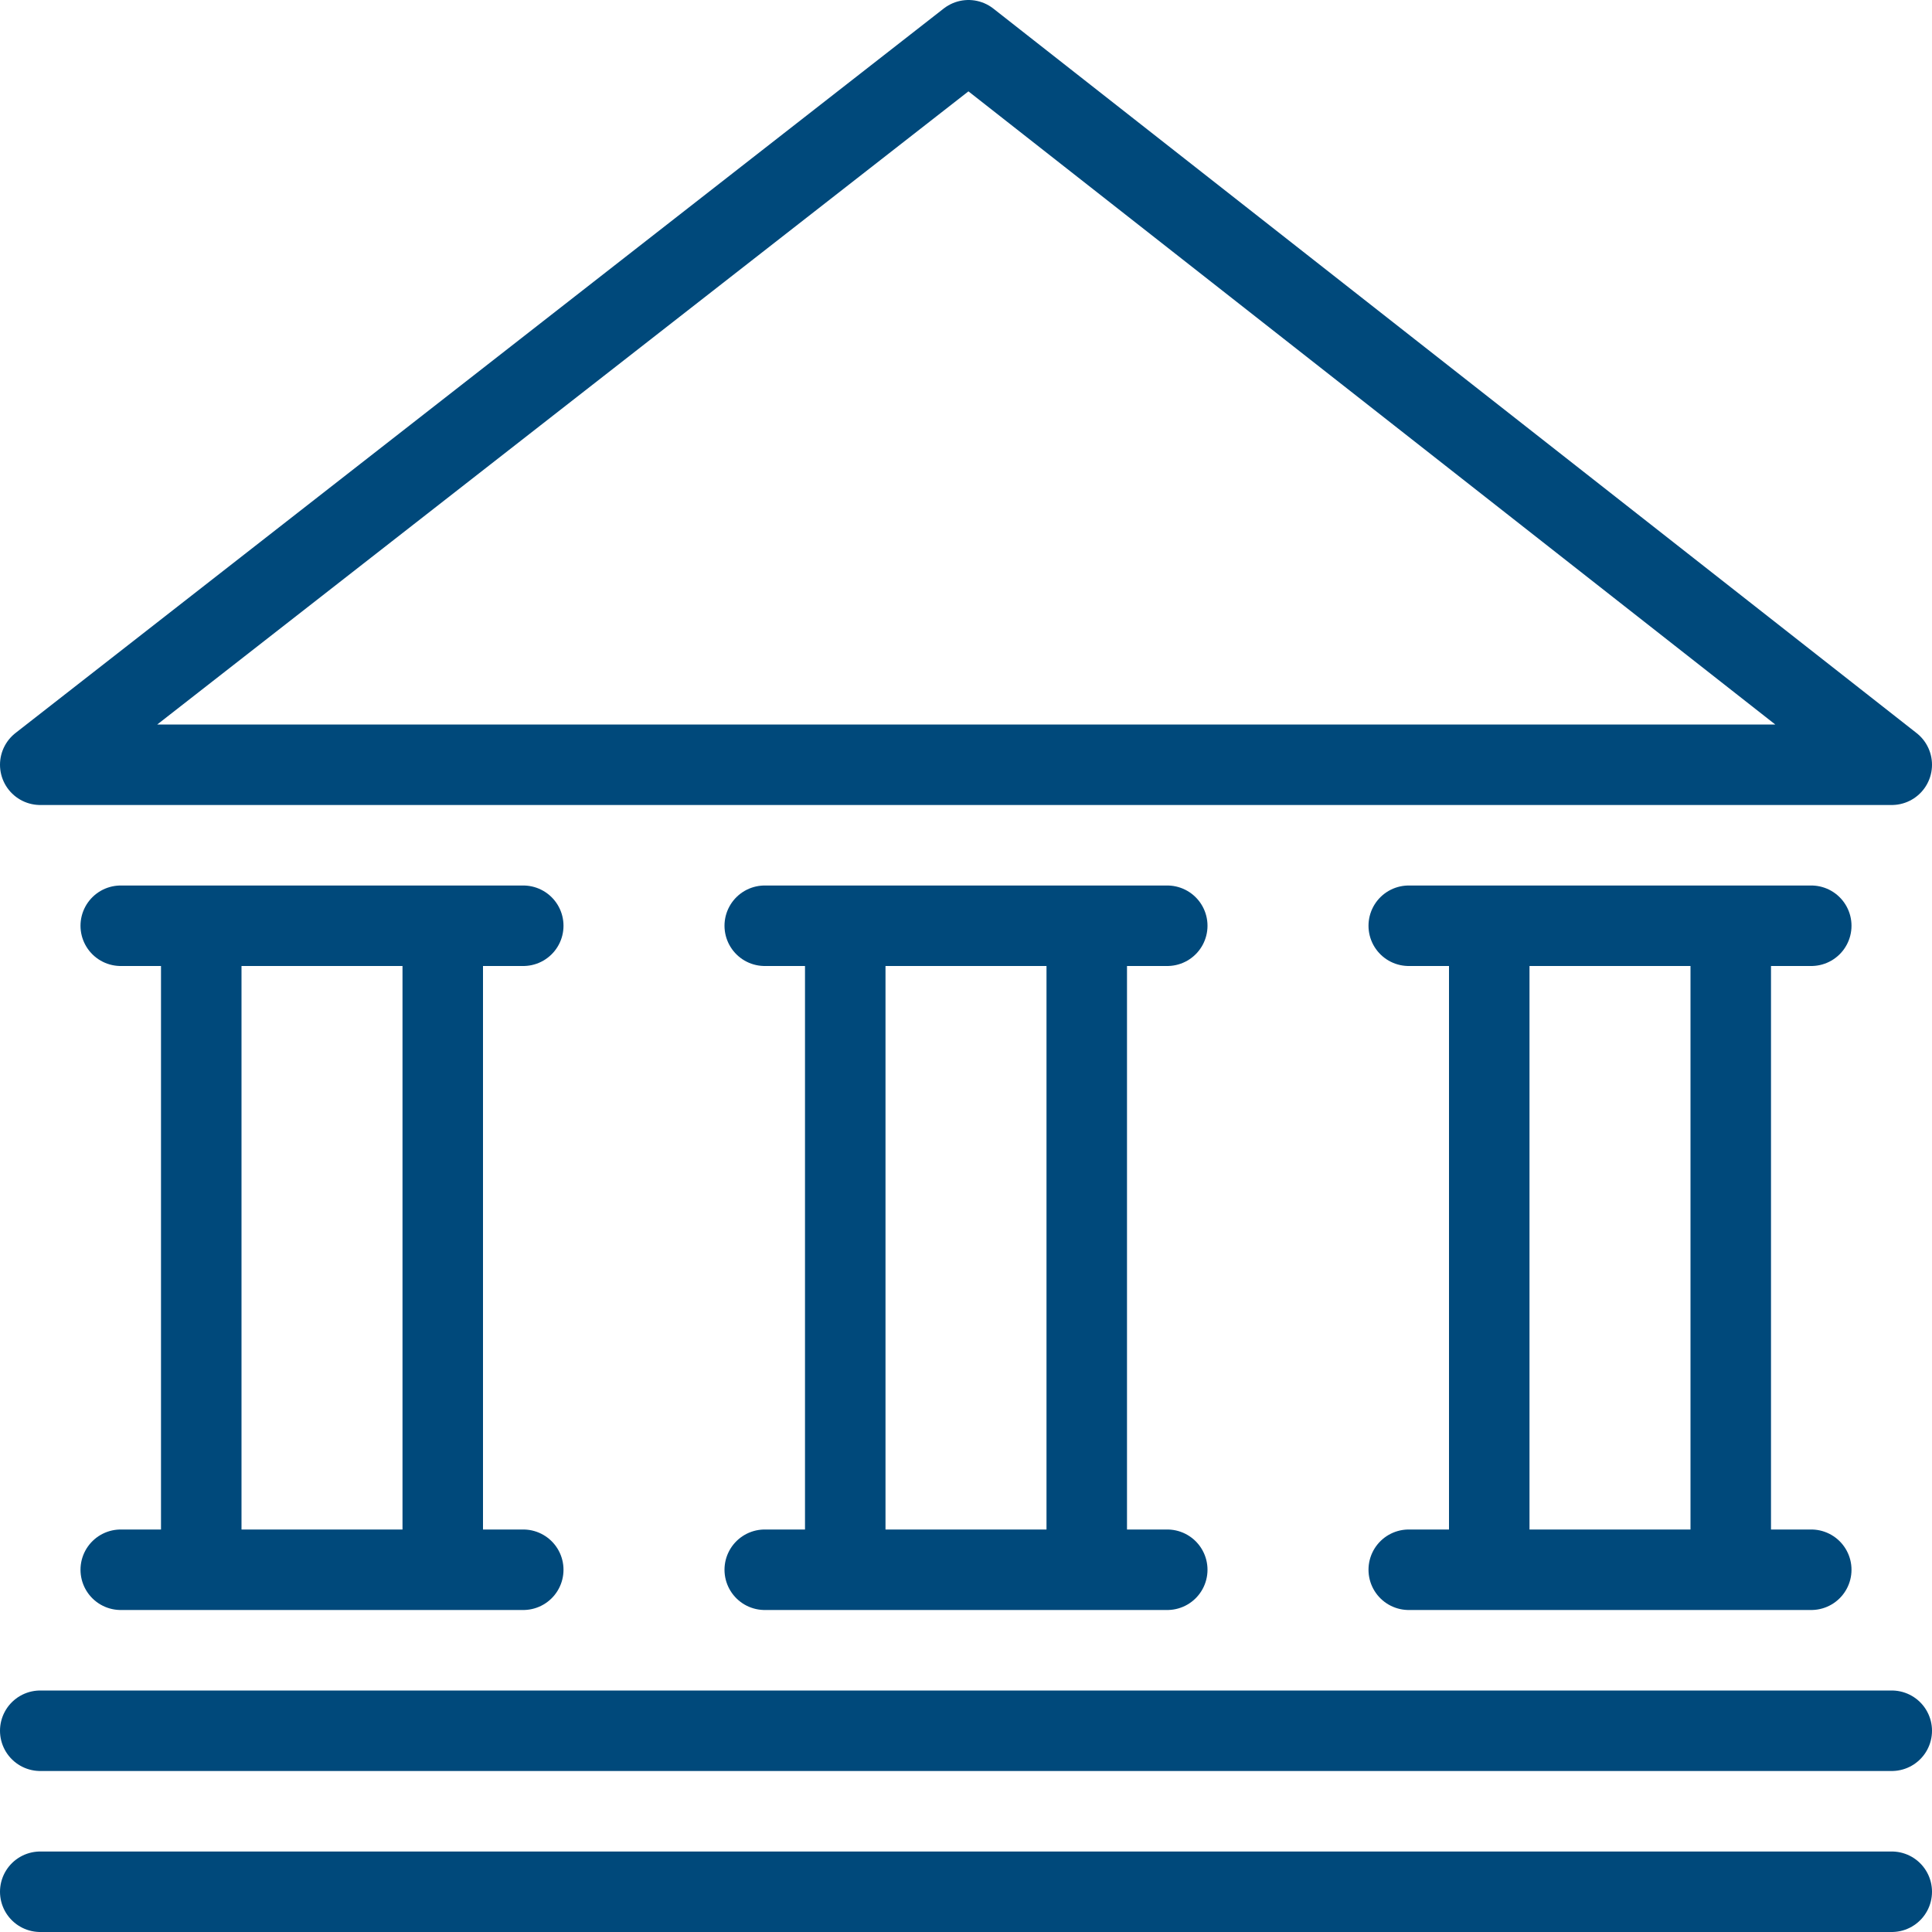
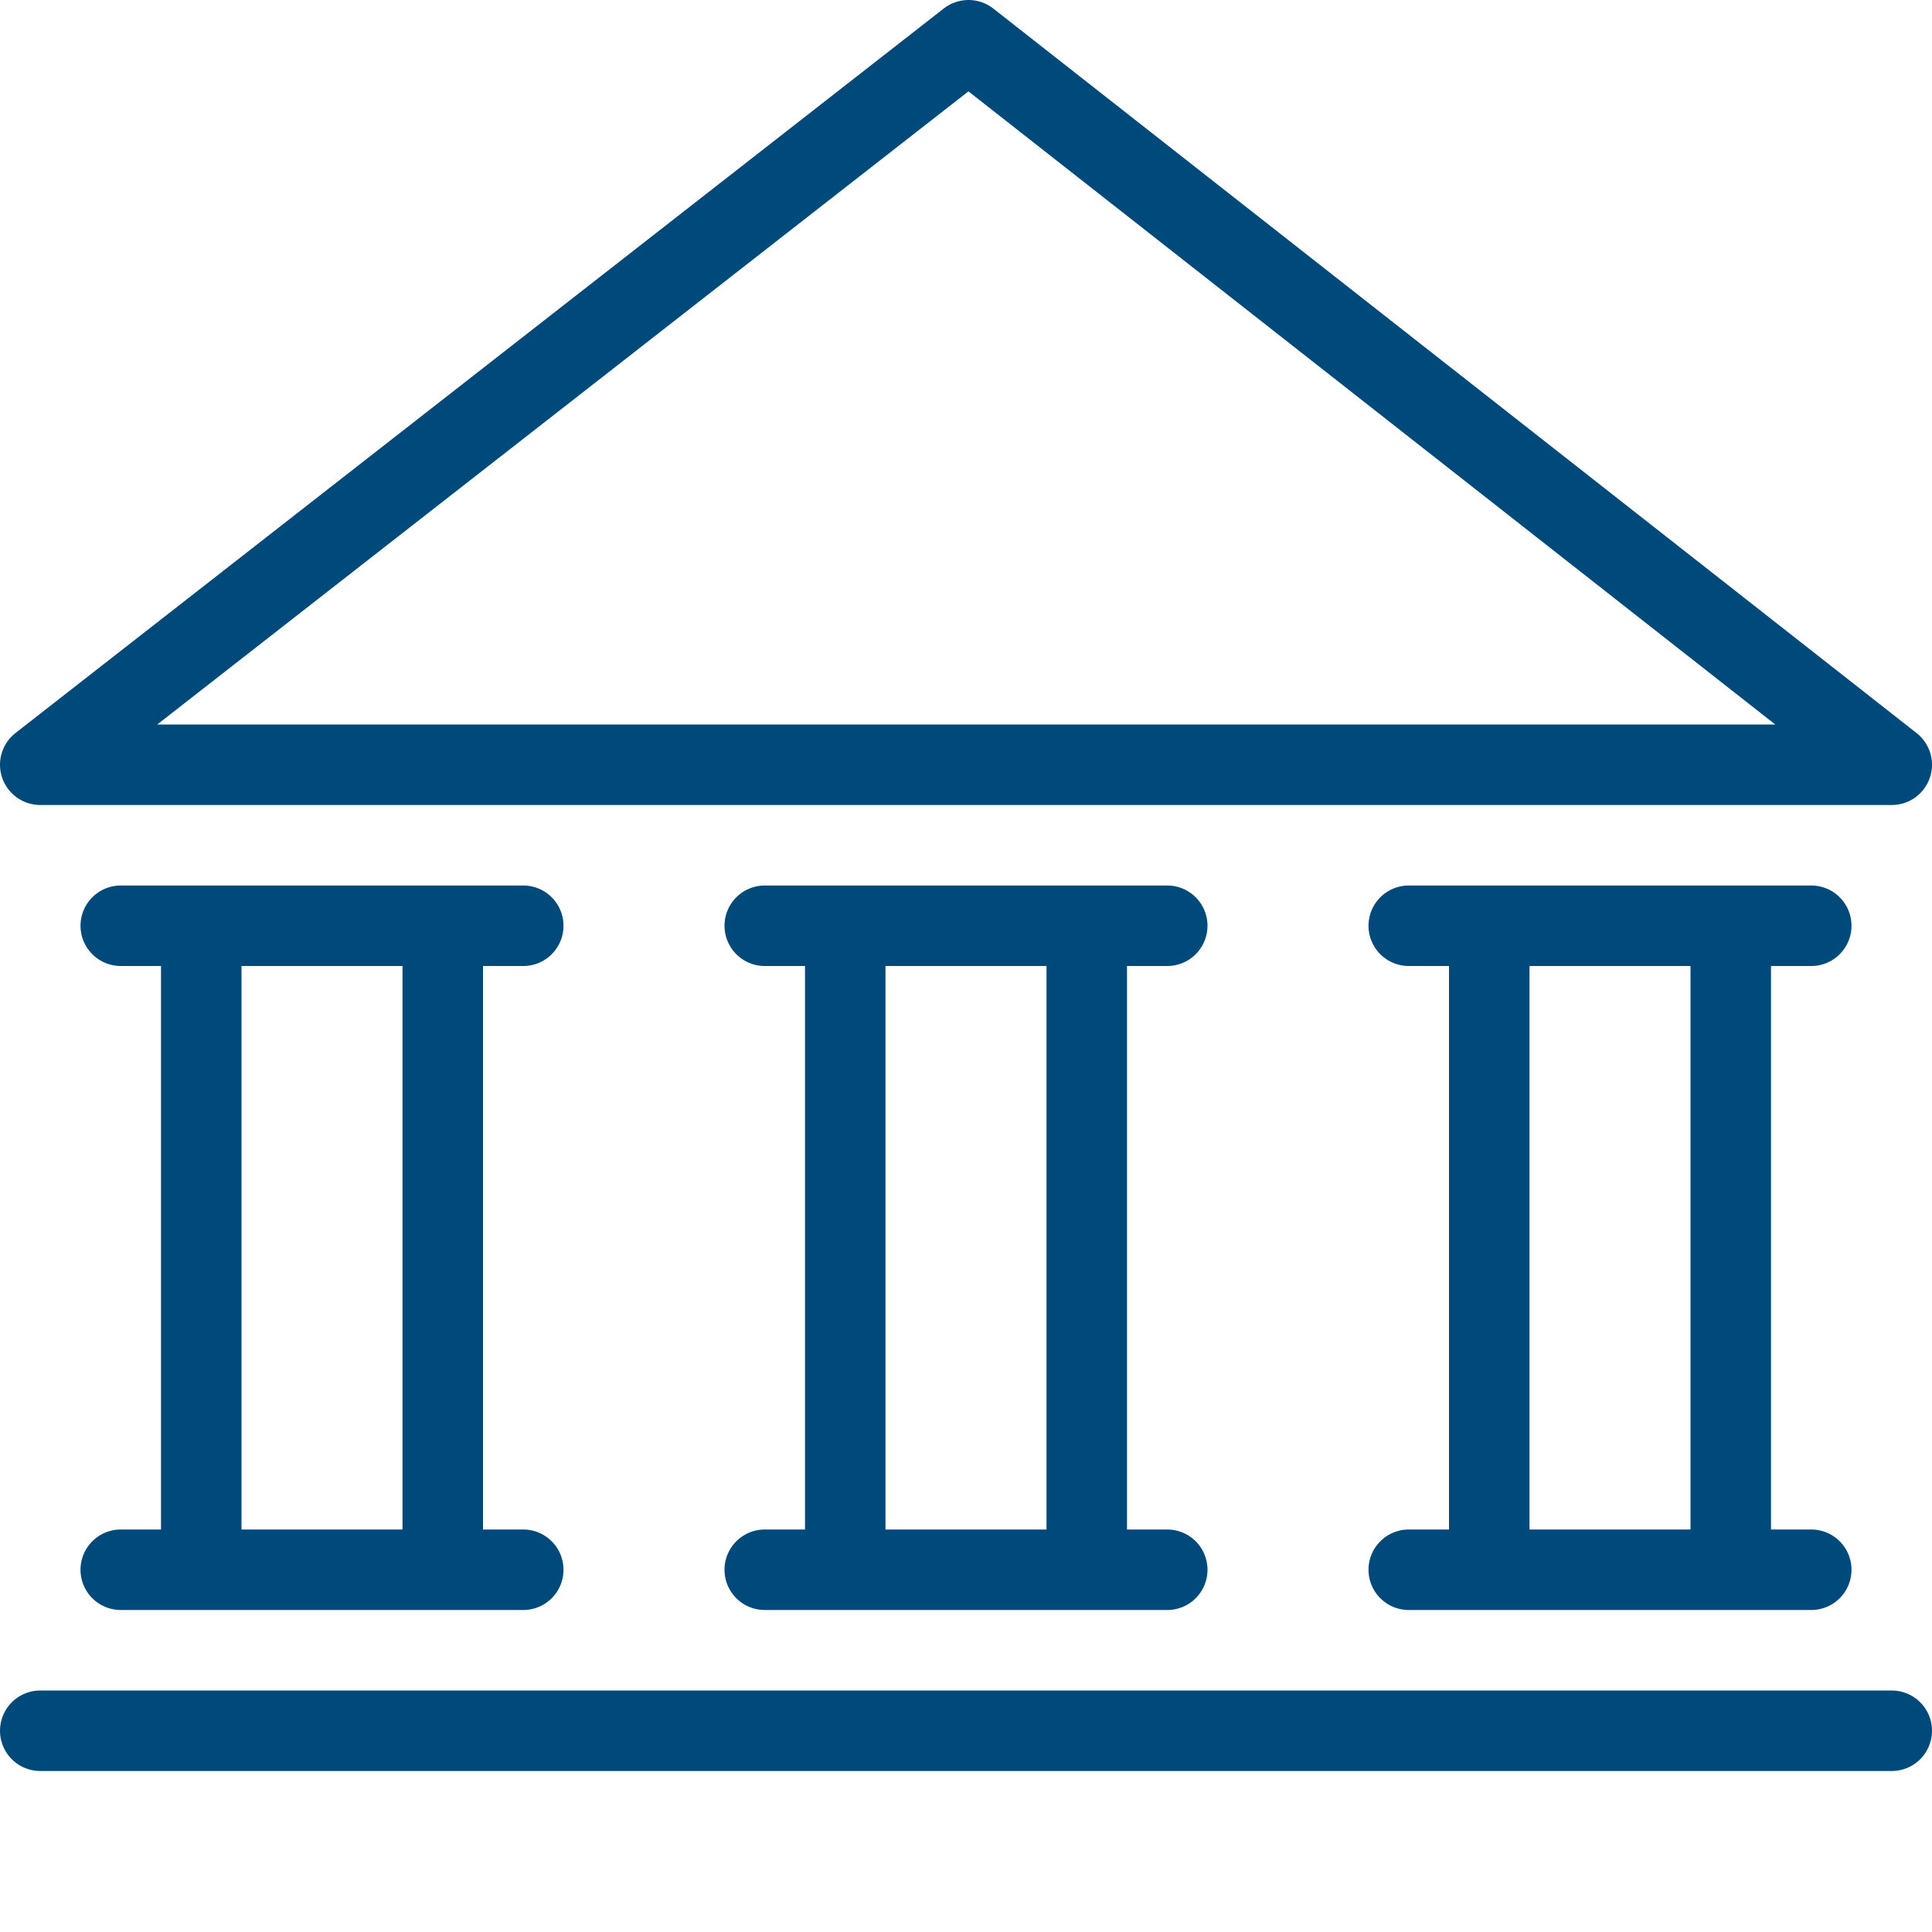
<svg xmlns="http://www.w3.org/2000/svg" version="1.1" x="0px" y="0px" width="24px" height="24px" viewBox="0 0 24 24" enable-background="new 0 0 24 24" xml:space="preserve">
  <g id="Outline_Icons">
    <g>
      <line fill="none" stroke="#00497b" stroke-linejoin="round" stroke-miterlimit="10" x1="2.5" y1="19.5" x2="2.5" y2="11.5" />
      <line fill="none" stroke="#00497b" stroke-linecap="round" stroke-linejoin="round" stroke-miterlimit="10" x1="1.5" y1="19.5" x2="6.5" y2="19.5" />
-       <line fill="none" stroke="#00497b" stroke-linecap="round" stroke-linejoin="round" stroke-miterlimit="10" x1="0.5" y1="23.5" x2="23.5" y2="23.5" />
      <line fill="none" stroke="#00497b" stroke-linecap="round" stroke-linejoin="round" stroke-miterlimit="10" x1="0.5" y1="21.5" x2="23.5" y2="21.5" />
      <line fill="none" stroke="#00497b" stroke-linecap="round" stroke-linejoin="round" stroke-miterlimit="10" x1="1.5" y1="11.5" x2="6.5" y2="11.5" />
      <line fill="none" stroke="#00497b" stroke-linecap="round" stroke-linejoin="round" stroke-miterlimit="10" x1="9.5" y1="19.5" x2="14.5" y2="19.5" />
      <line fill="none" stroke="#00497b" stroke-linecap="round" stroke-linejoin="round" stroke-miterlimit="10" x1="9.5" y1="11.5" x2="14.5" y2="11.5" />
      <line fill="none" stroke="#00497b" stroke-linejoin="round" stroke-miterlimit="10" x1="5.5" y1="19.5" x2="5.5" y2="11.5" />
      <line fill="none" stroke="#00497b" stroke-linejoin="round" stroke-miterlimit="10" x1="10.5" y1="19.5" x2="10.5" y2="11.5" />
      <line fill="none" stroke="#00497b" stroke-linejoin="round" stroke-miterlimit="10" x1="13.5" y1="19.5" x2="13.5" y2="11.5" />
      <line fill="none" stroke="#00497b" stroke-linecap="round" stroke-linejoin="round" stroke-miterlimit="10" x1="17.5" y1="19.5" x2="22.5" y2="19.5" />
      <line fill="none" stroke="#00497b" stroke-linecap="round" stroke-linejoin="round" stroke-miterlimit="10" x1="17.5" y1="11.5" x2="22.5" y2="11.5" />
      <line fill="none" stroke="#00497b" stroke-linejoin="round" stroke-miterlimit="10" x1="18.5" y1="19.5" x2="18.5" y2="11.5" />
      <line fill="none" stroke="#00497b" stroke-linejoin="round" stroke-miterlimit="10" x1="21.5" y1="19.5" x2="21.5" y2="11.5" />
      <polygon fill="none" stroke="#00497b" stroke-linejoin="round" stroke-miterlimit="10" points="0.5,9.5 23.5,9.5 12.031,0.5   " />
    </g>
  </g>
  <g id="Invisibla_Shape">
    <rect fill="none" width="24" height="24" />
  </g>
</svg>